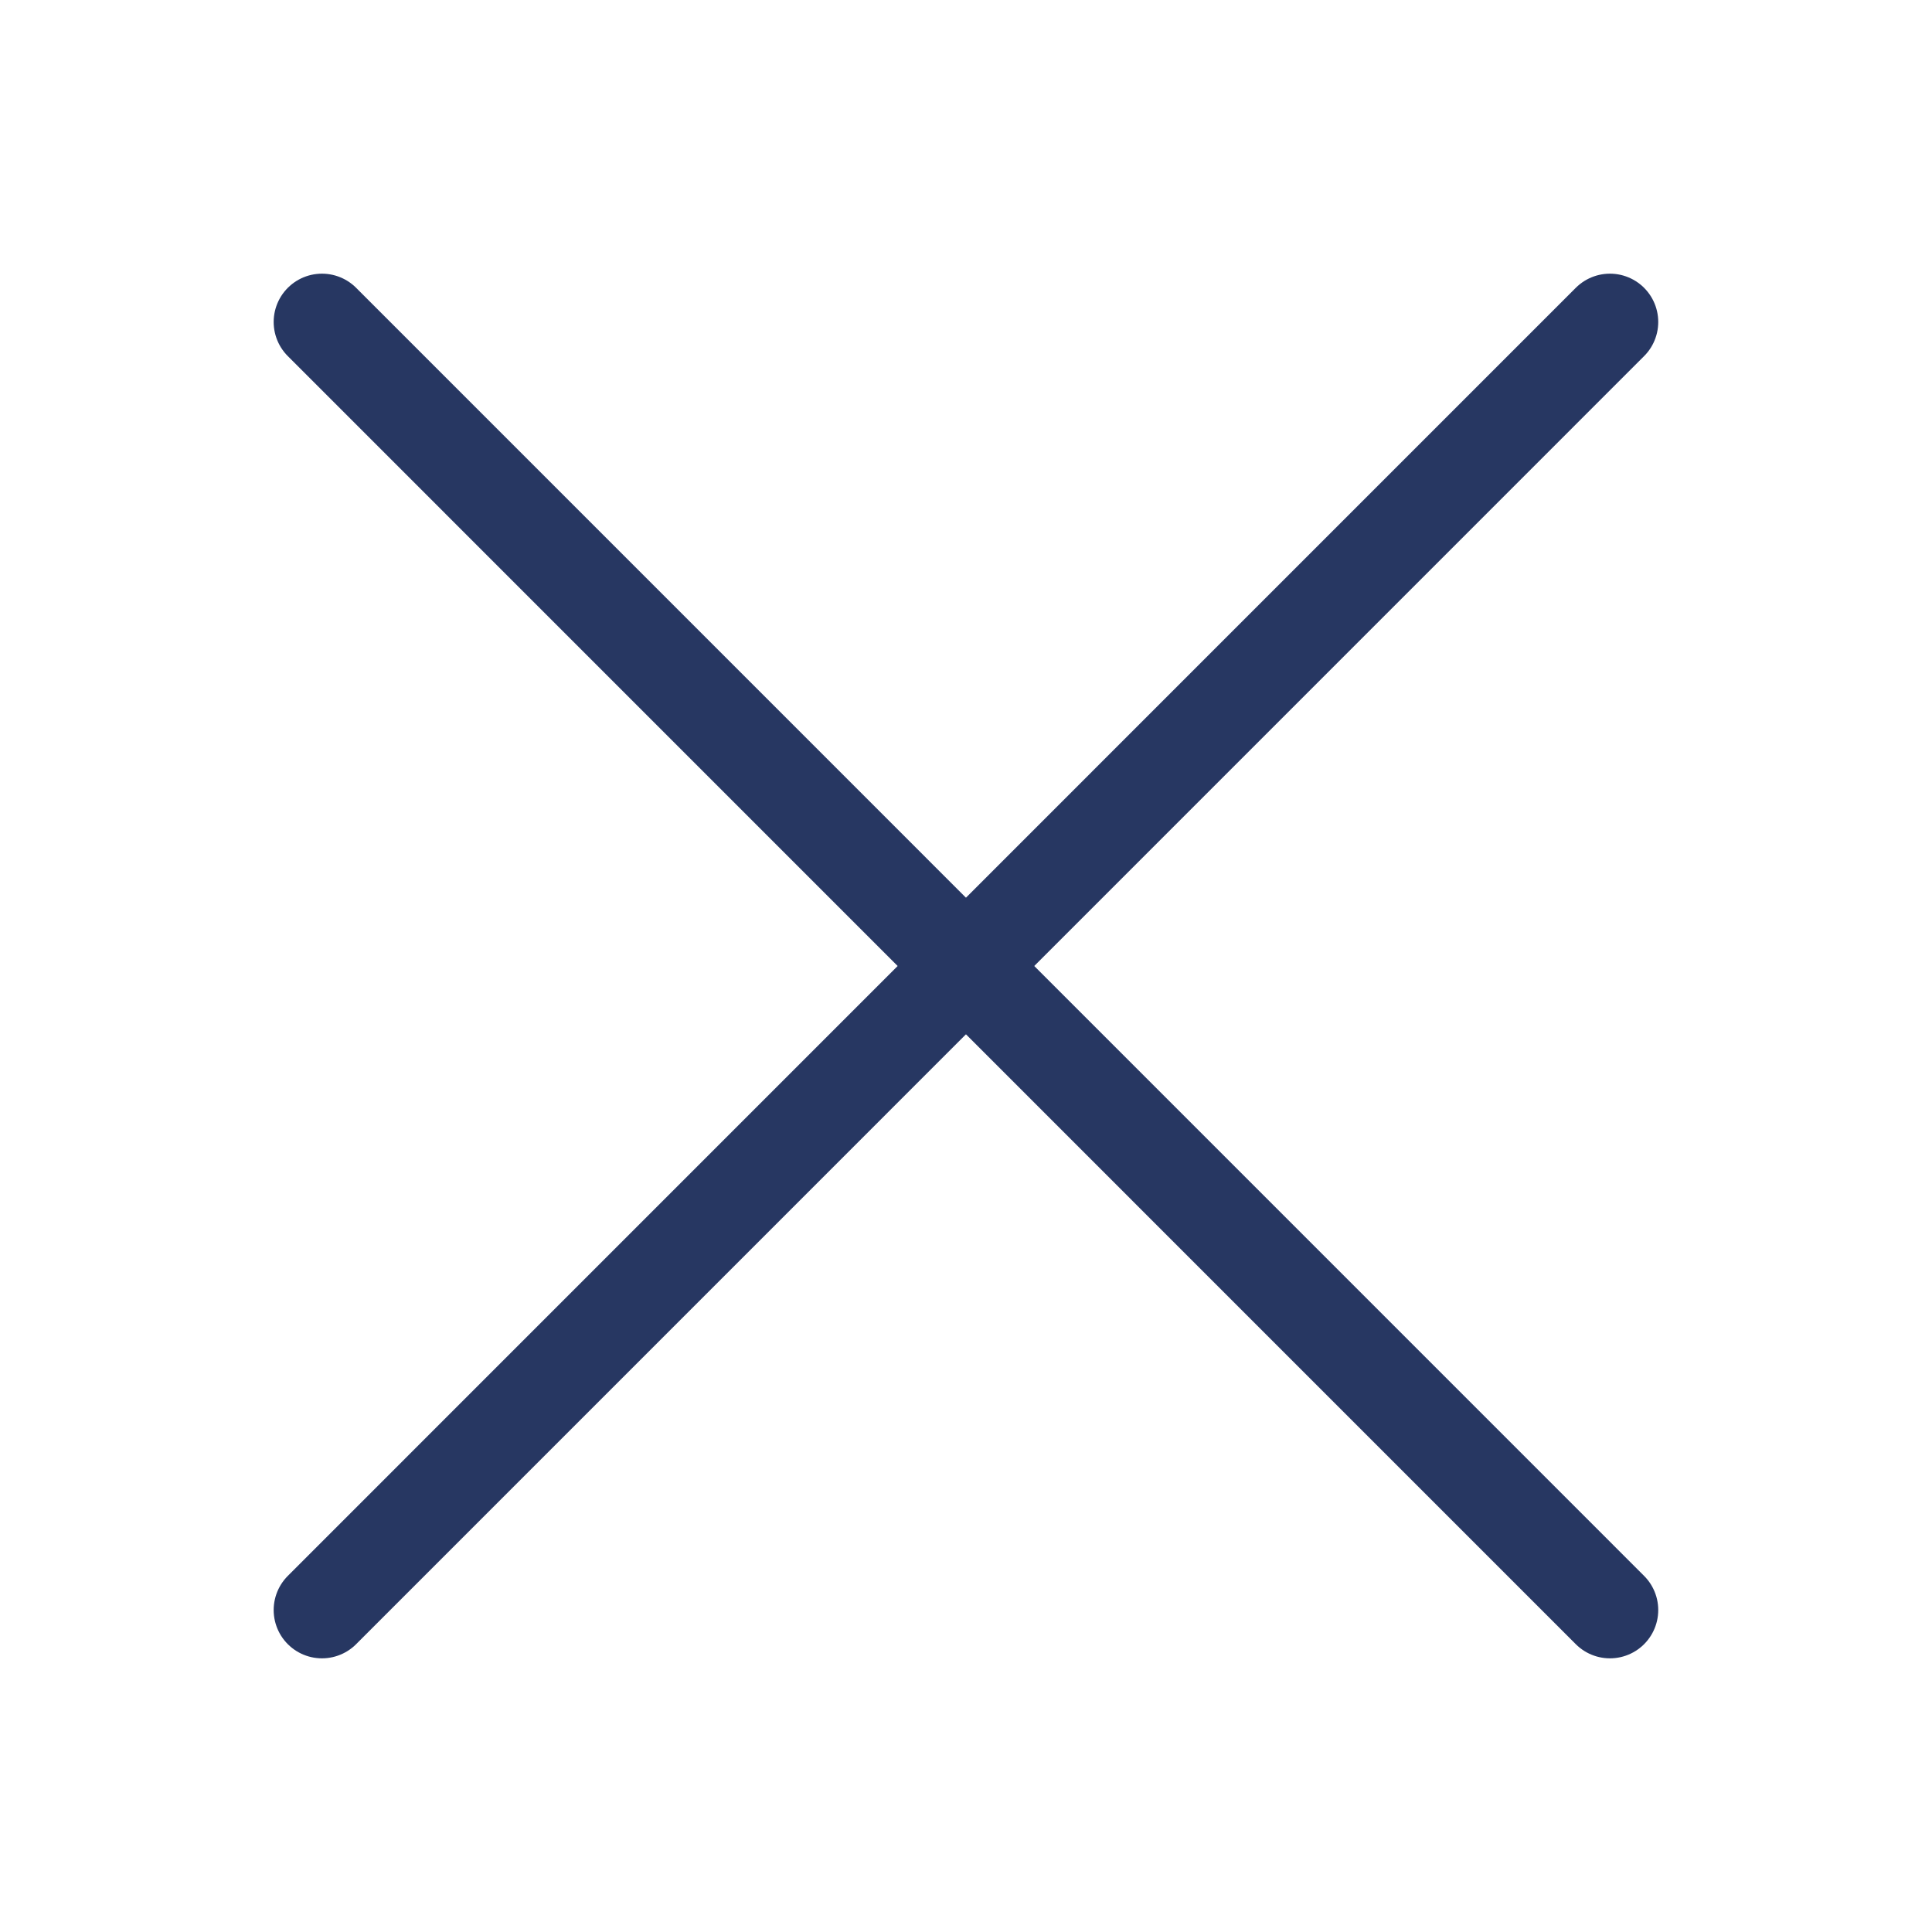
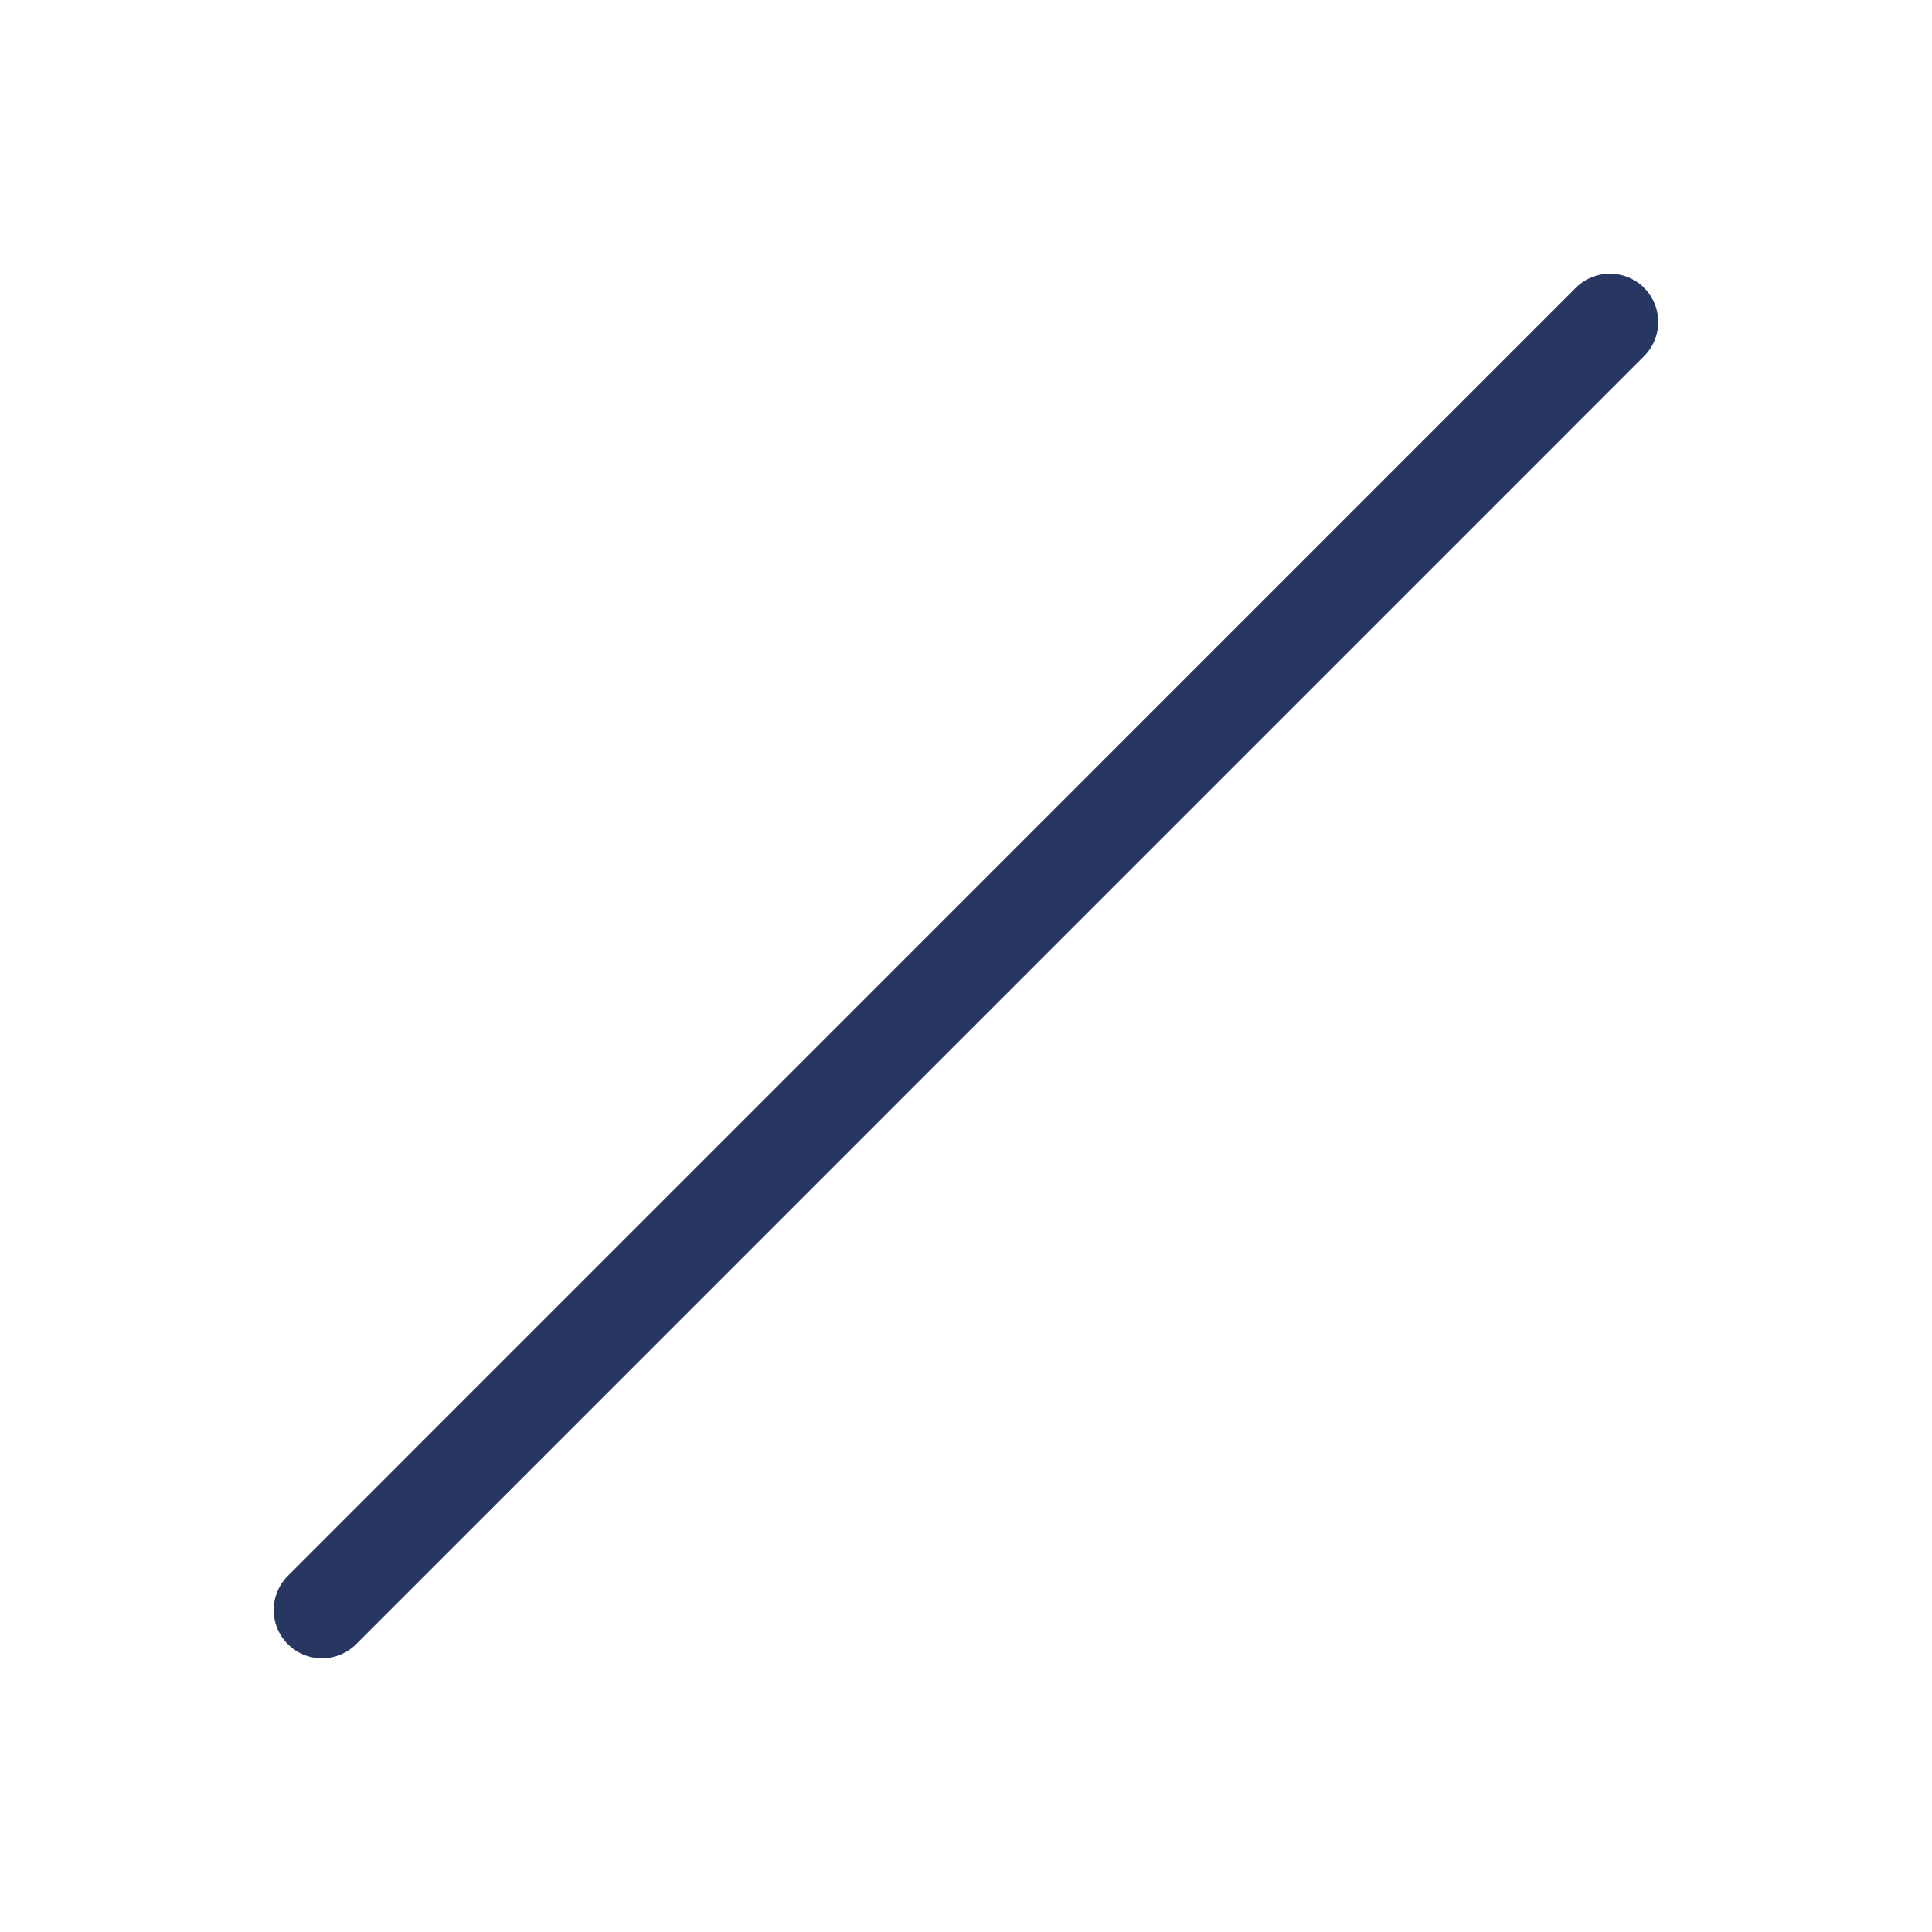
<svg xmlns="http://www.w3.org/2000/svg" width="20" height="20" viewBox="0 0 20 20" fill="none">
-   <path d="M3.333 3.333L16.666 16.667" stroke="#273762" stroke-linecap="round" />
  <path d="M3.333 16.667L16.666 3.333" stroke="#273762" stroke-linecap="round" />
</svg>